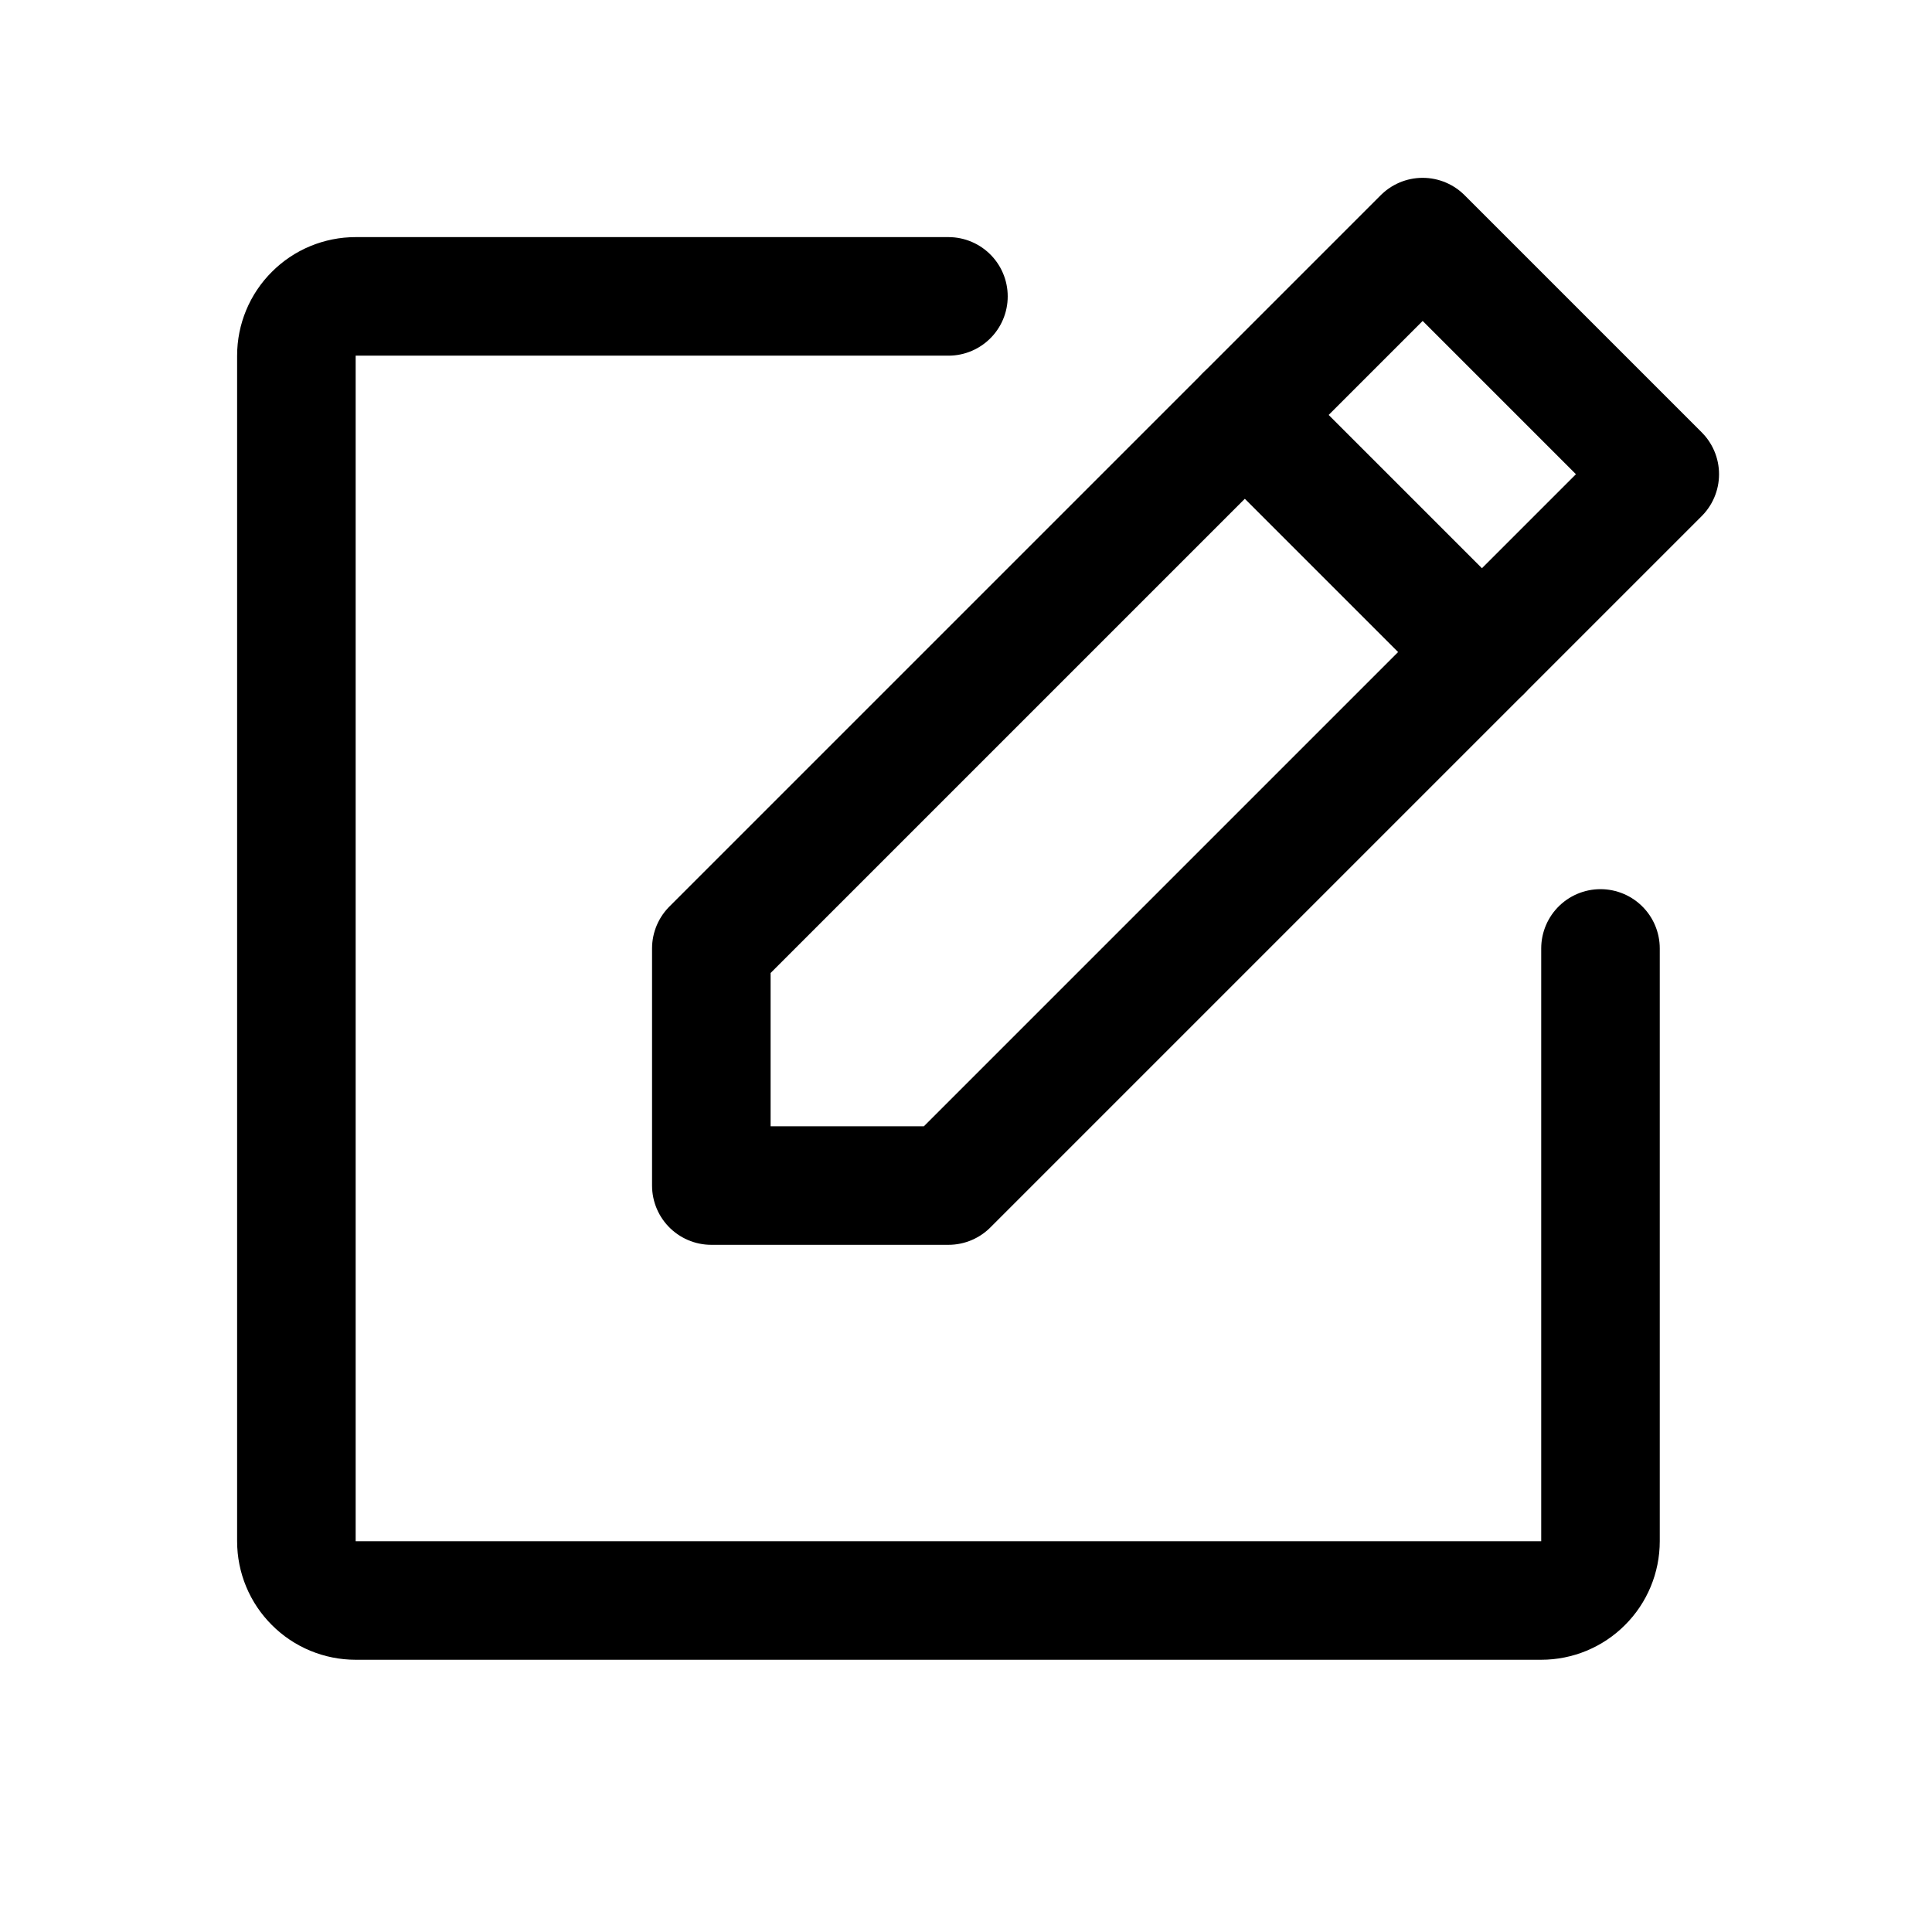
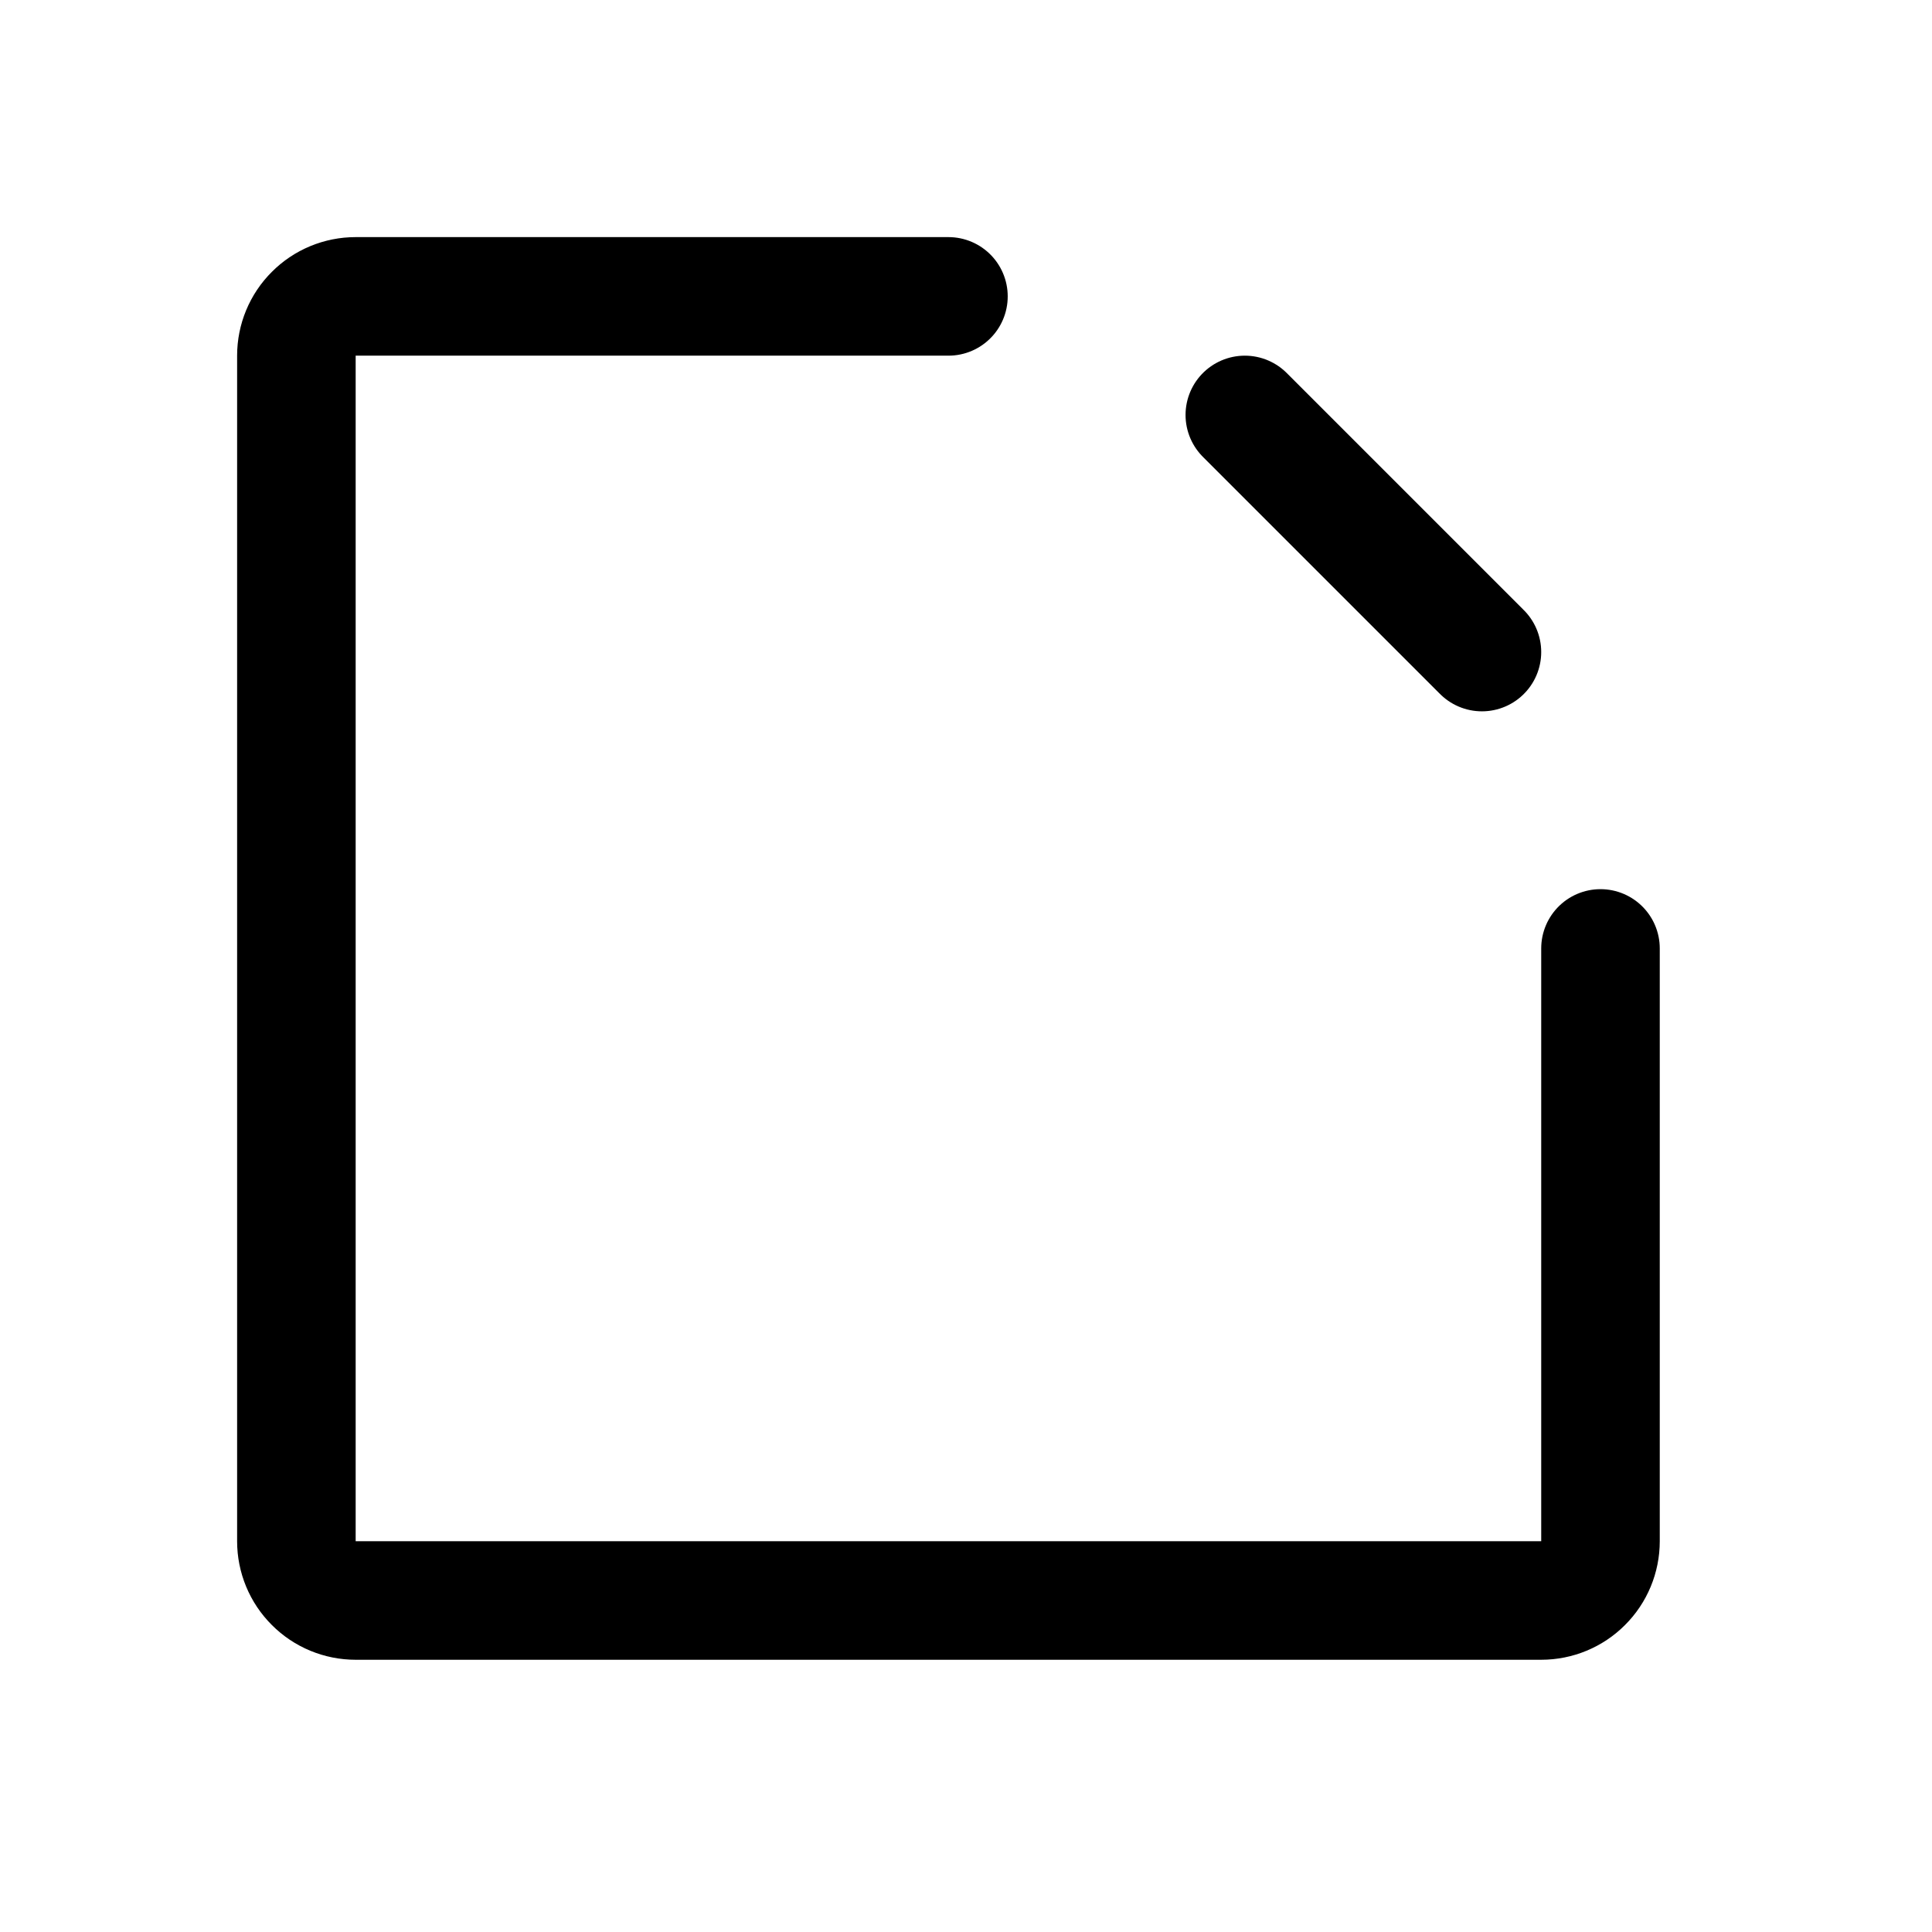
<svg xmlns="http://www.w3.org/2000/svg" width="22" height="22" viewBox="0 0 22 22" fill="none">
  <g clip-path="url(#clip0_5083_7297)">
-     <path d="M10.8 13.5H8.1V10.8L16.2 2.7L18.9 5.4L10.8 13.5Z" stroke="black" stroke-width="1.35" stroke-linecap="round" stroke-linejoin="round" />
    <path d="M14.175 4.725L16.875 7.425" stroke="black" stroke-width="1.35" stroke-linecap="round" stroke-linejoin="round" />
    <path d="M18.225 10.8V17.55C18.225 17.729 18.154 17.901 18.027 18.027C17.901 18.154 17.729 18.225 17.55 18.225H4.05C3.871 18.225 3.699 18.154 3.573 18.027C3.446 17.901 3.375 17.729 3.375 17.55V4.05C3.375 3.871 3.446 3.699 3.573 3.573C3.699 3.446 3.871 3.375 4.05 3.375H10.8" stroke="black" stroke-width="1.35" stroke-linecap="round" stroke-linejoin="round" />
  </g>
  <defs>
    <clipPath id="clip0_5083_7297">
      <rect width="21.6" height="21.6" fill="white" />
    </clipPath>
  </defs>
</svg>